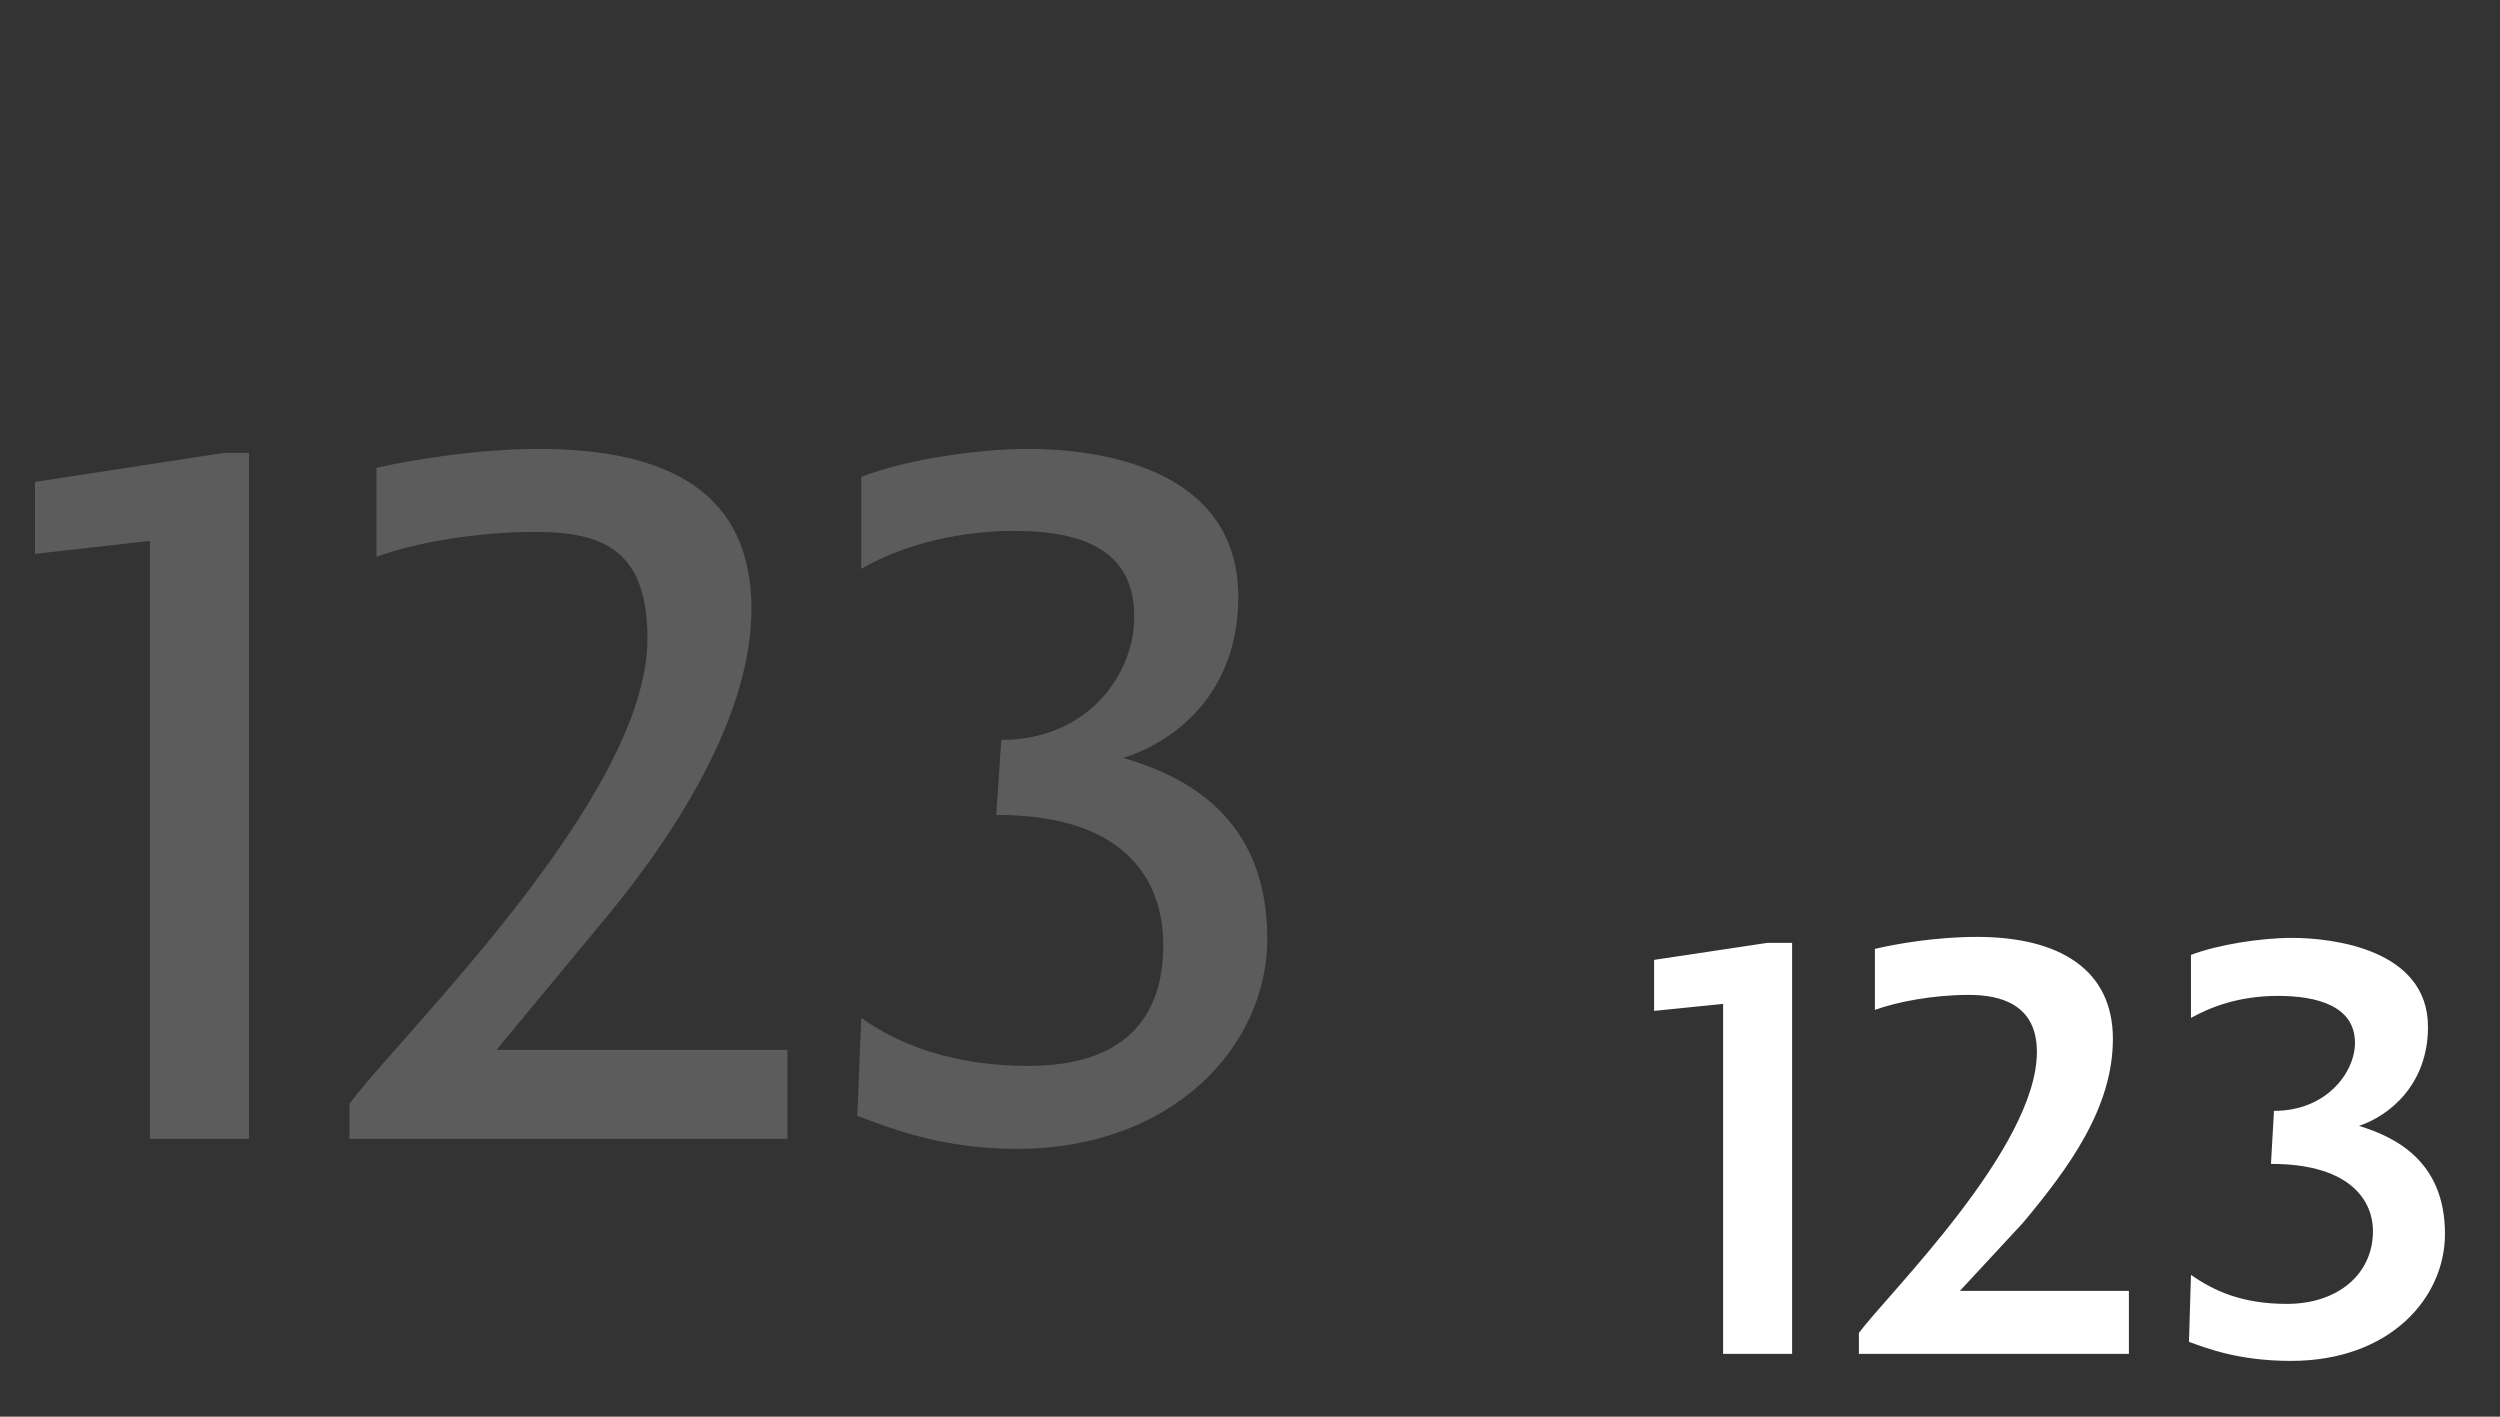
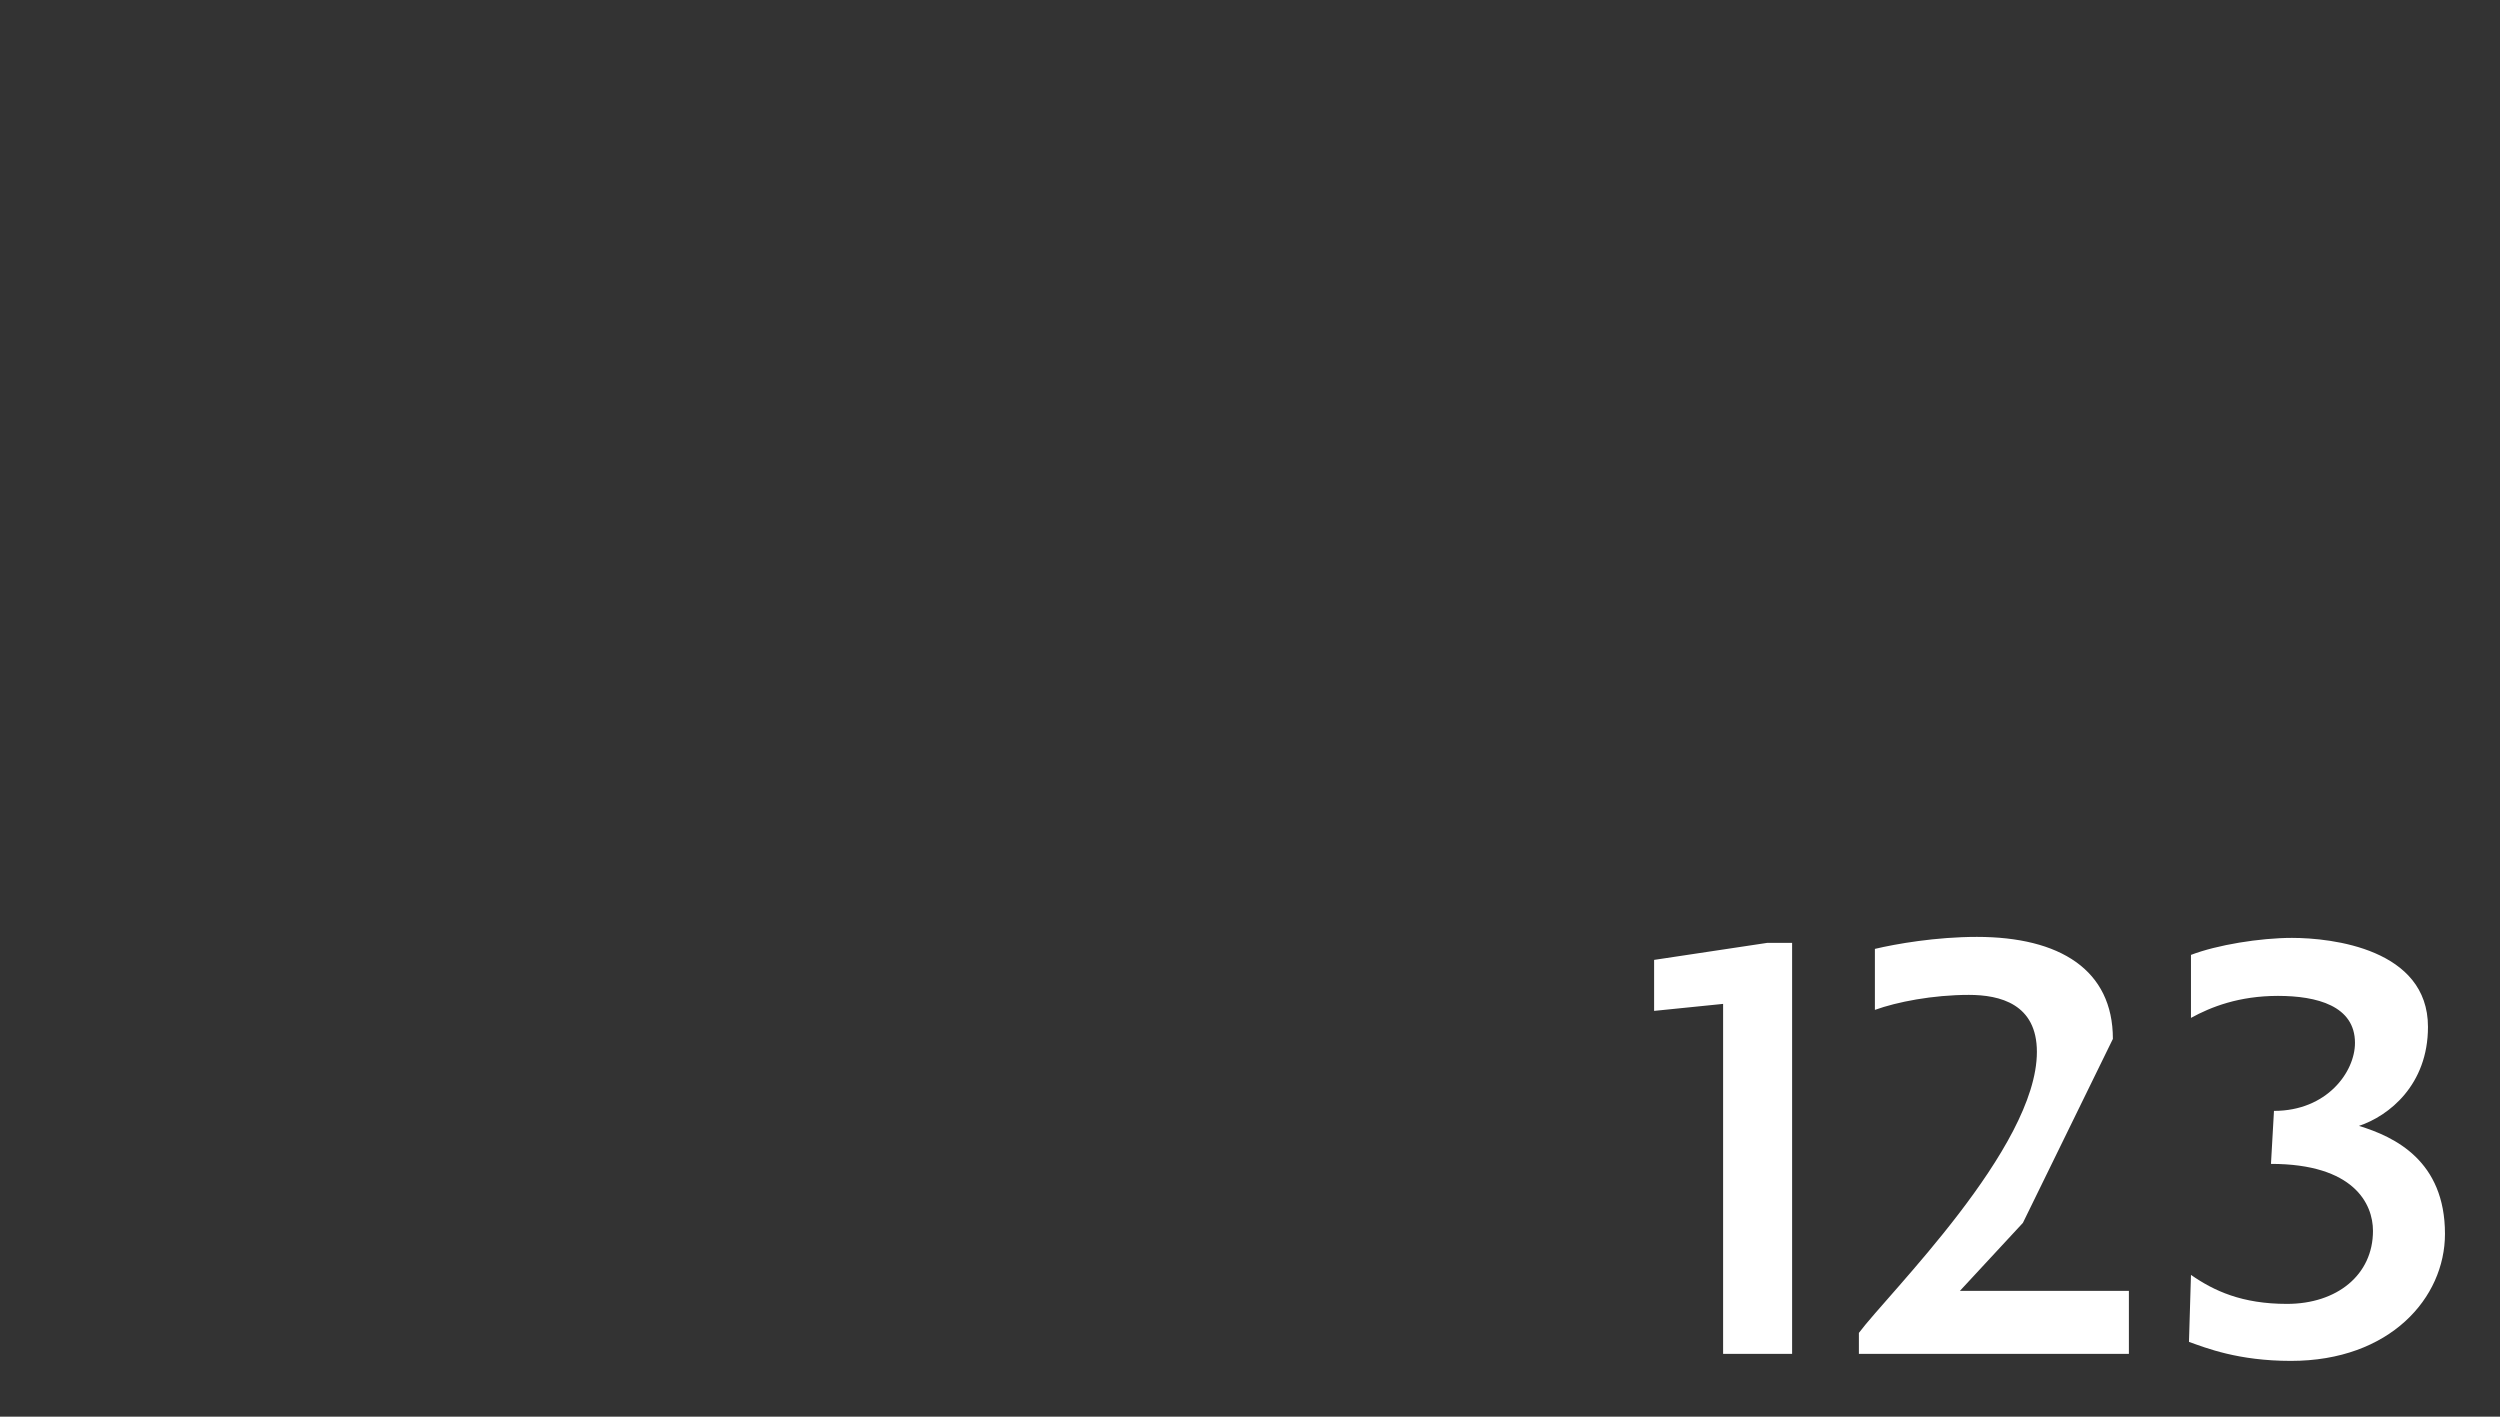
<svg xmlns="http://www.w3.org/2000/svg" viewBox="0 0 90 51" fill="none">
  <rect x="0" y="0" width="90" height="51" fill="#333333" stroke="none" />
-   <path d="M8.064 16.304H8.964V41H5.4V19.472L1.26 19.94V17.348L8.064 16.304ZM17.872 37.796H28.348V41H12.58V39.74C14.308 37.364 23.308 28.724 23.308 23C23.308 19.868 21.796 19.148 19.276 19.148C17.152 19.148 14.884 19.544 13.552 20.048V16.844C14.776 16.556 17.224 16.16 19.384 16.16C24.136 16.16 27.052 17.78 27.052 21.92C27.052 25.592 24.568 29.696 21.868 32.972L17.872 37.796ZM40.438 27.284C42.634 27.932 45.622 29.372 45.622 33.8C45.622 37.616 42.274 41.36 36.586 41.36C33.778 41.36 31.87 40.532 30.862 40.172L31.006 36.644C32.374 37.616 34.318 38.372 37.018 38.372C40.438 38.372 41.878 36.68 41.878 34.016C41.878 32 40.834 29.336 35.866 29.336L36.046 26.636C39.178 26.636 40.834 24.26 40.834 22.208C40.834 19.976 39.25 19.112 36.514 19.112C34.138 19.112 32.158 19.796 31.006 20.48V17.168C32.554 16.556 35.146 16.16 37.018 16.16C39.43 16.16 44.578 16.772 44.578 21.488C44.578 24.98 42.274 26.708 40.438 27.284Z" fill="white" fill-opacity="0.2" />
-   <path d="M63.616 33.944H64.516V48.74H62.032V36.14L59.548 36.392V34.556L63.616 33.944ZM72.824 44.024L70.556 46.472H76.64V48.74H66.92V47.984C67.964 46.58 73.328 41.324 73.328 37.868C73.328 36.14 71.996 35.816 70.88 35.816C69.584 35.816 68.288 36.068 67.496 36.356V34.16C68.252 33.98 69.692 33.728 71.168 33.728C74.156 33.728 76.064 34.916 76.064 37.4C76.064 39.884 74.48 42.044 72.824 44.024ZM84.923 40.532C86.219 40.928 88.019 41.792 88.019 44.42C88.019 46.724 86.039 48.992 82.475 48.992C80.567 48.992 79.415 48.524 78.803 48.308L78.875 45.896C79.703 46.472 80.711 46.94 82.331 46.94C84.131 46.94 85.427 45.896 85.427 44.312C85.427 43.34 84.743 41.9 81.755 41.9L81.863 39.992C83.771 39.992 84.779 38.588 84.779 37.544C84.779 36.212 83.411 35.852 82.007 35.852C80.603 35.852 79.595 36.248 78.875 36.644V34.376C79.811 34.016 81.359 33.764 82.511 33.764C83.951 33.764 87.407 34.16 87.407 36.968C87.407 39.056 86.003 40.172 84.923 40.532Z" fill="white" />
+   <path d="M63.616 33.944H64.516V48.74H62.032V36.14L59.548 36.392V34.556L63.616 33.944ZM72.824 44.024L70.556 46.472H76.64V48.74H66.92V47.984C67.964 46.58 73.328 41.324 73.328 37.868C73.328 36.14 71.996 35.816 70.88 35.816C69.584 35.816 68.288 36.068 67.496 36.356V34.16C68.252 33.98 69.692 33.728 71.168 33.728C74.156 33.728 76.064 34.916 76.064 37.4ZM84.923 40.532C86.219 40.928 88.019 41.792 88.019 44.42C88.019 46.724 86.039 48.992 82.475 48.992C80.567 48.992 79.415 48.524 78.803 48.308L78.875 45.896C79.703 46.472 80.711 46.94 82.331 46.94C84.131 46.94 85.427 45.896 85.427 44.312C85.427 43.34 84.743 41.9 81.755 41.9L81.863 39.992C83.771 39.992 84.779 38.588 84.779 37.544C84.779 36.212 83.411 35.852 82.007 35.852C80.603 35.852 79.595 36.248 78.875 36.644V34.376C79.811 34.016 81.359 33.764 82.511 33.764C83.951 33.764 87.407 34.16 87.407 36.968C87.407 39.056 86.003 40.172 84.923 40.532Z" fill="white" />
</svg>